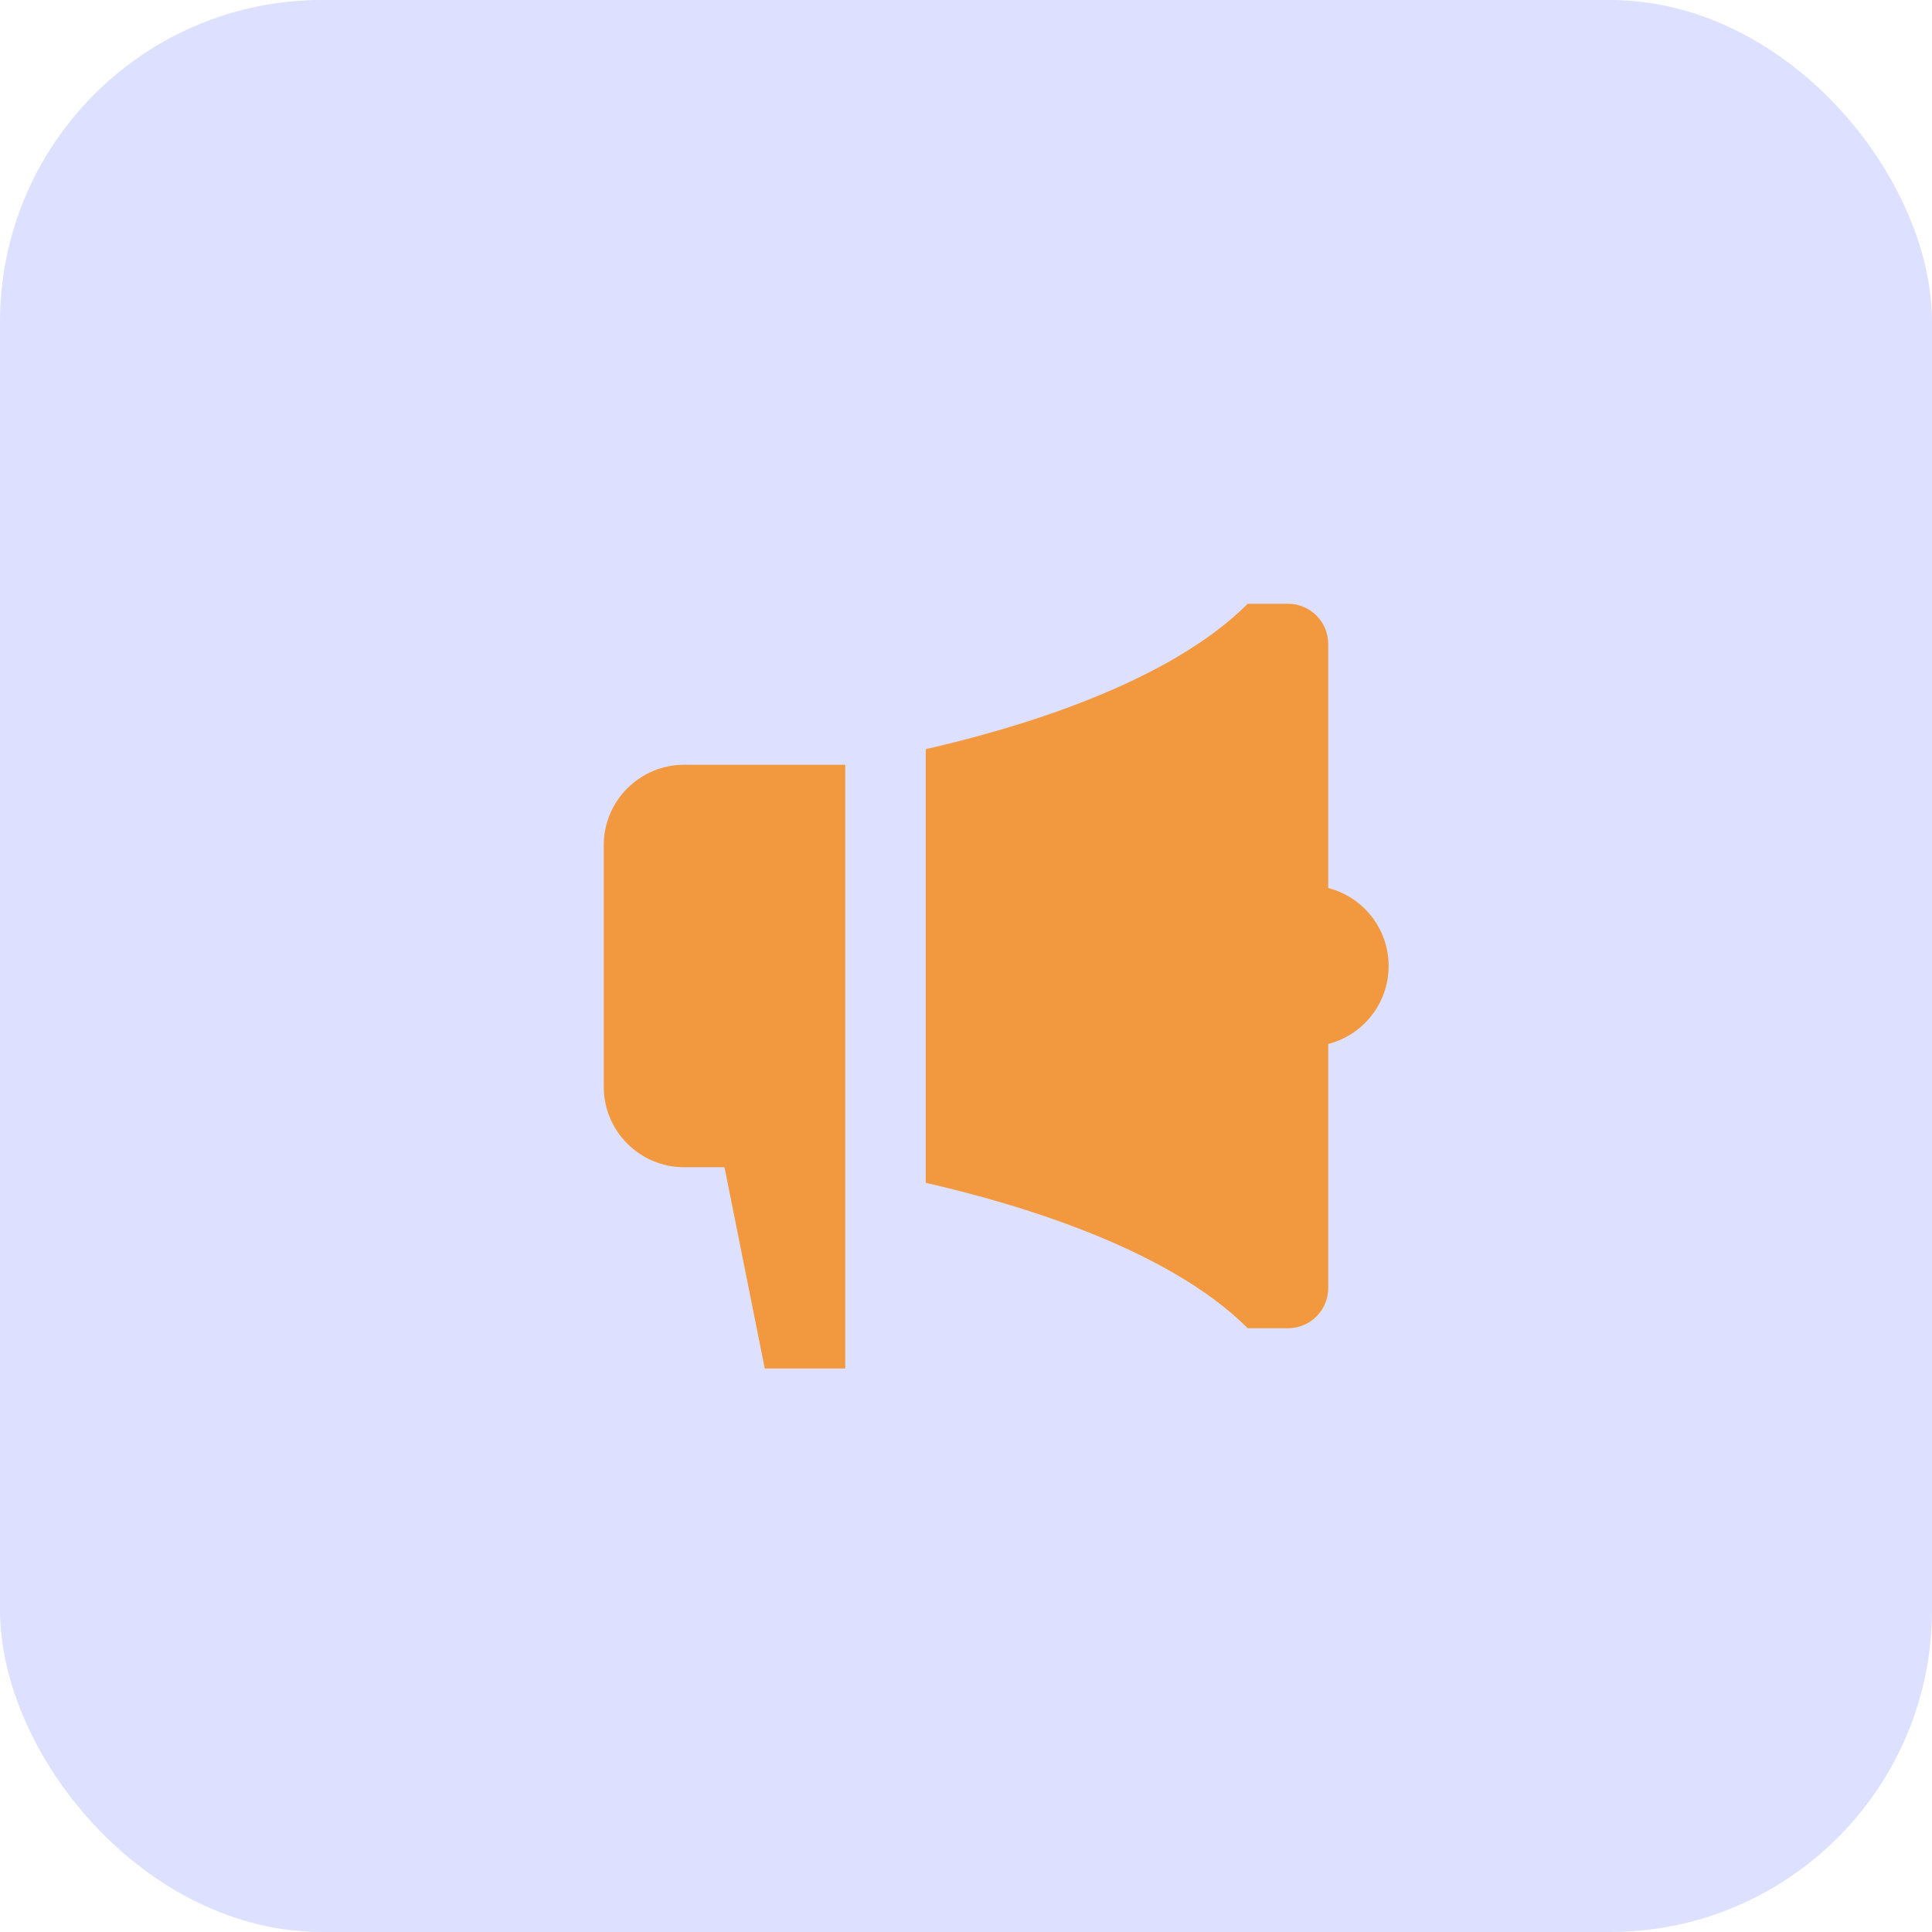
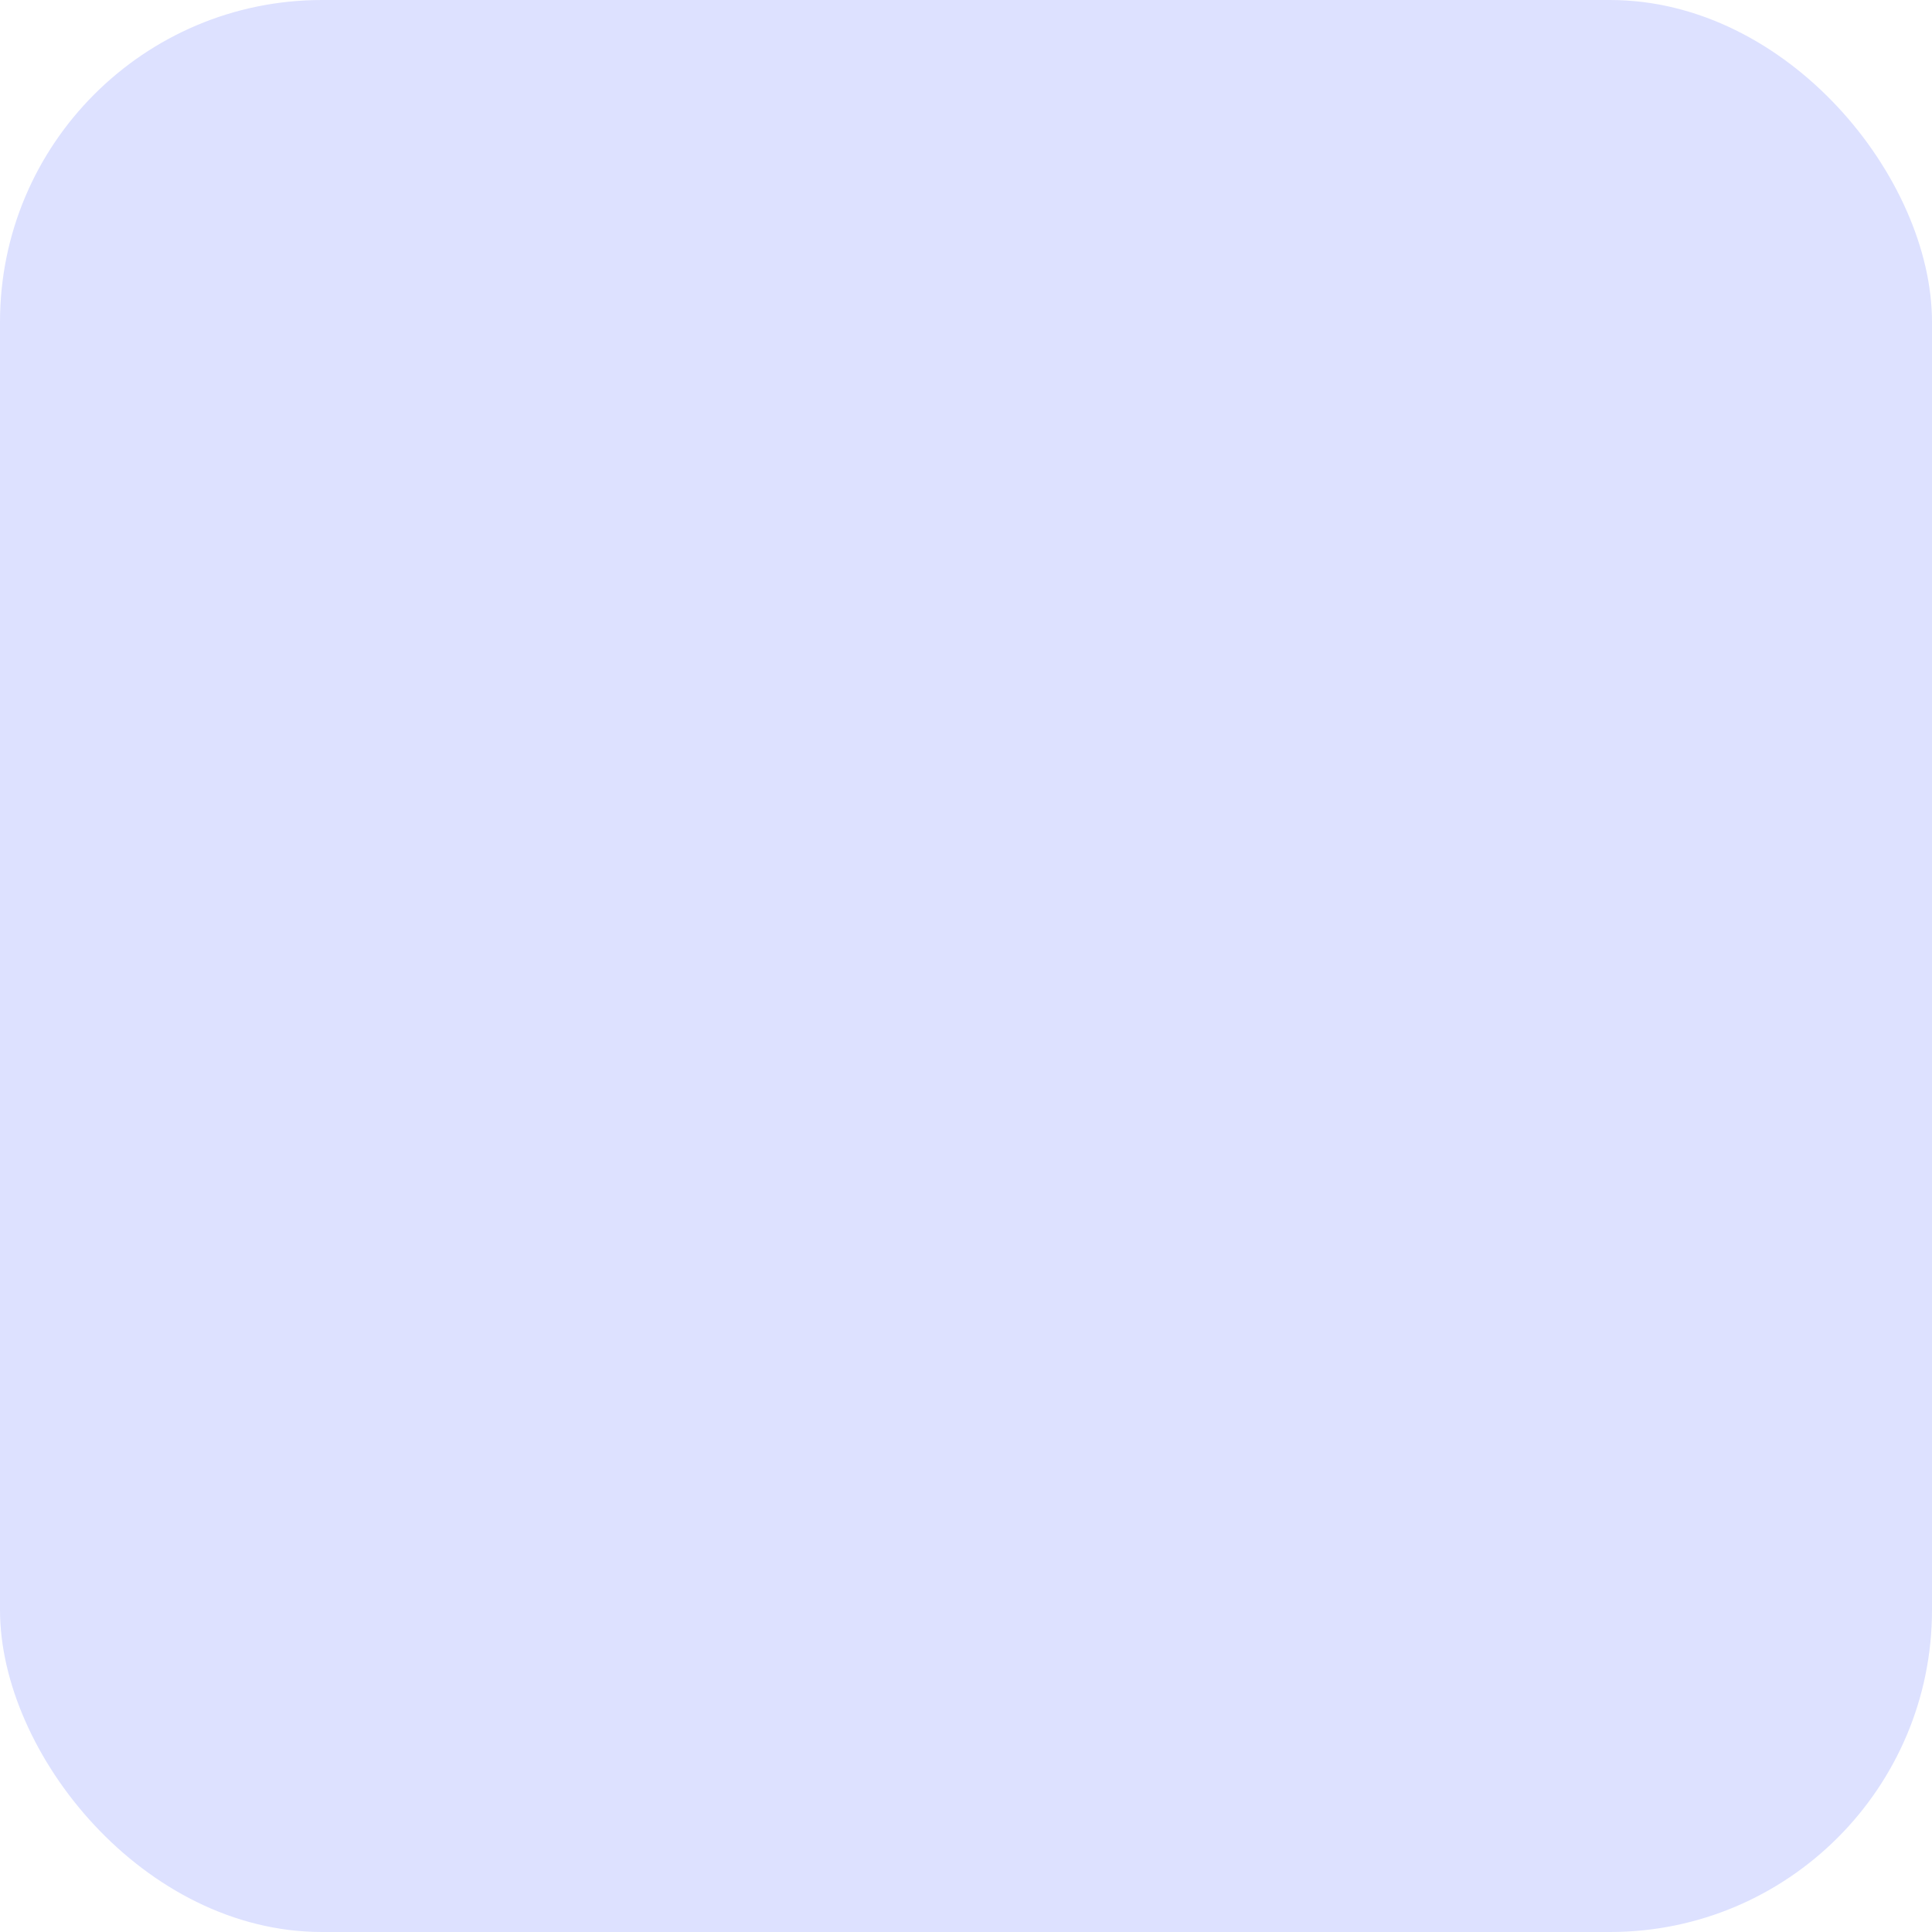
<svg xmlns="http://www.w3.org/2000/svg" width="48" height="48" viewBox="0 0 48 48" fill="none">
  <rect width="48" height="48" rx="8" fill="#DDE1FF" />
-   <path d="M33 22.063V16C33 15.448 32.552 15 32 15H31C29.021 16.979 25.303 18.087 23 18.613V29.387C25.303 29.913 29.021 31.021 31 33H32C32.552 33 33 32.552 33 32V25.937C33.863 25.715 34.5 24.932 34.5 24C34.5 23.068 33.863 22.285 33 22.063ZM17 19C15.895 19 15 19.895 15 21V27C15 28.105 15.895 29 17 29H18L19 34H21V19H17Z" fill="#F29940" />
</svg>